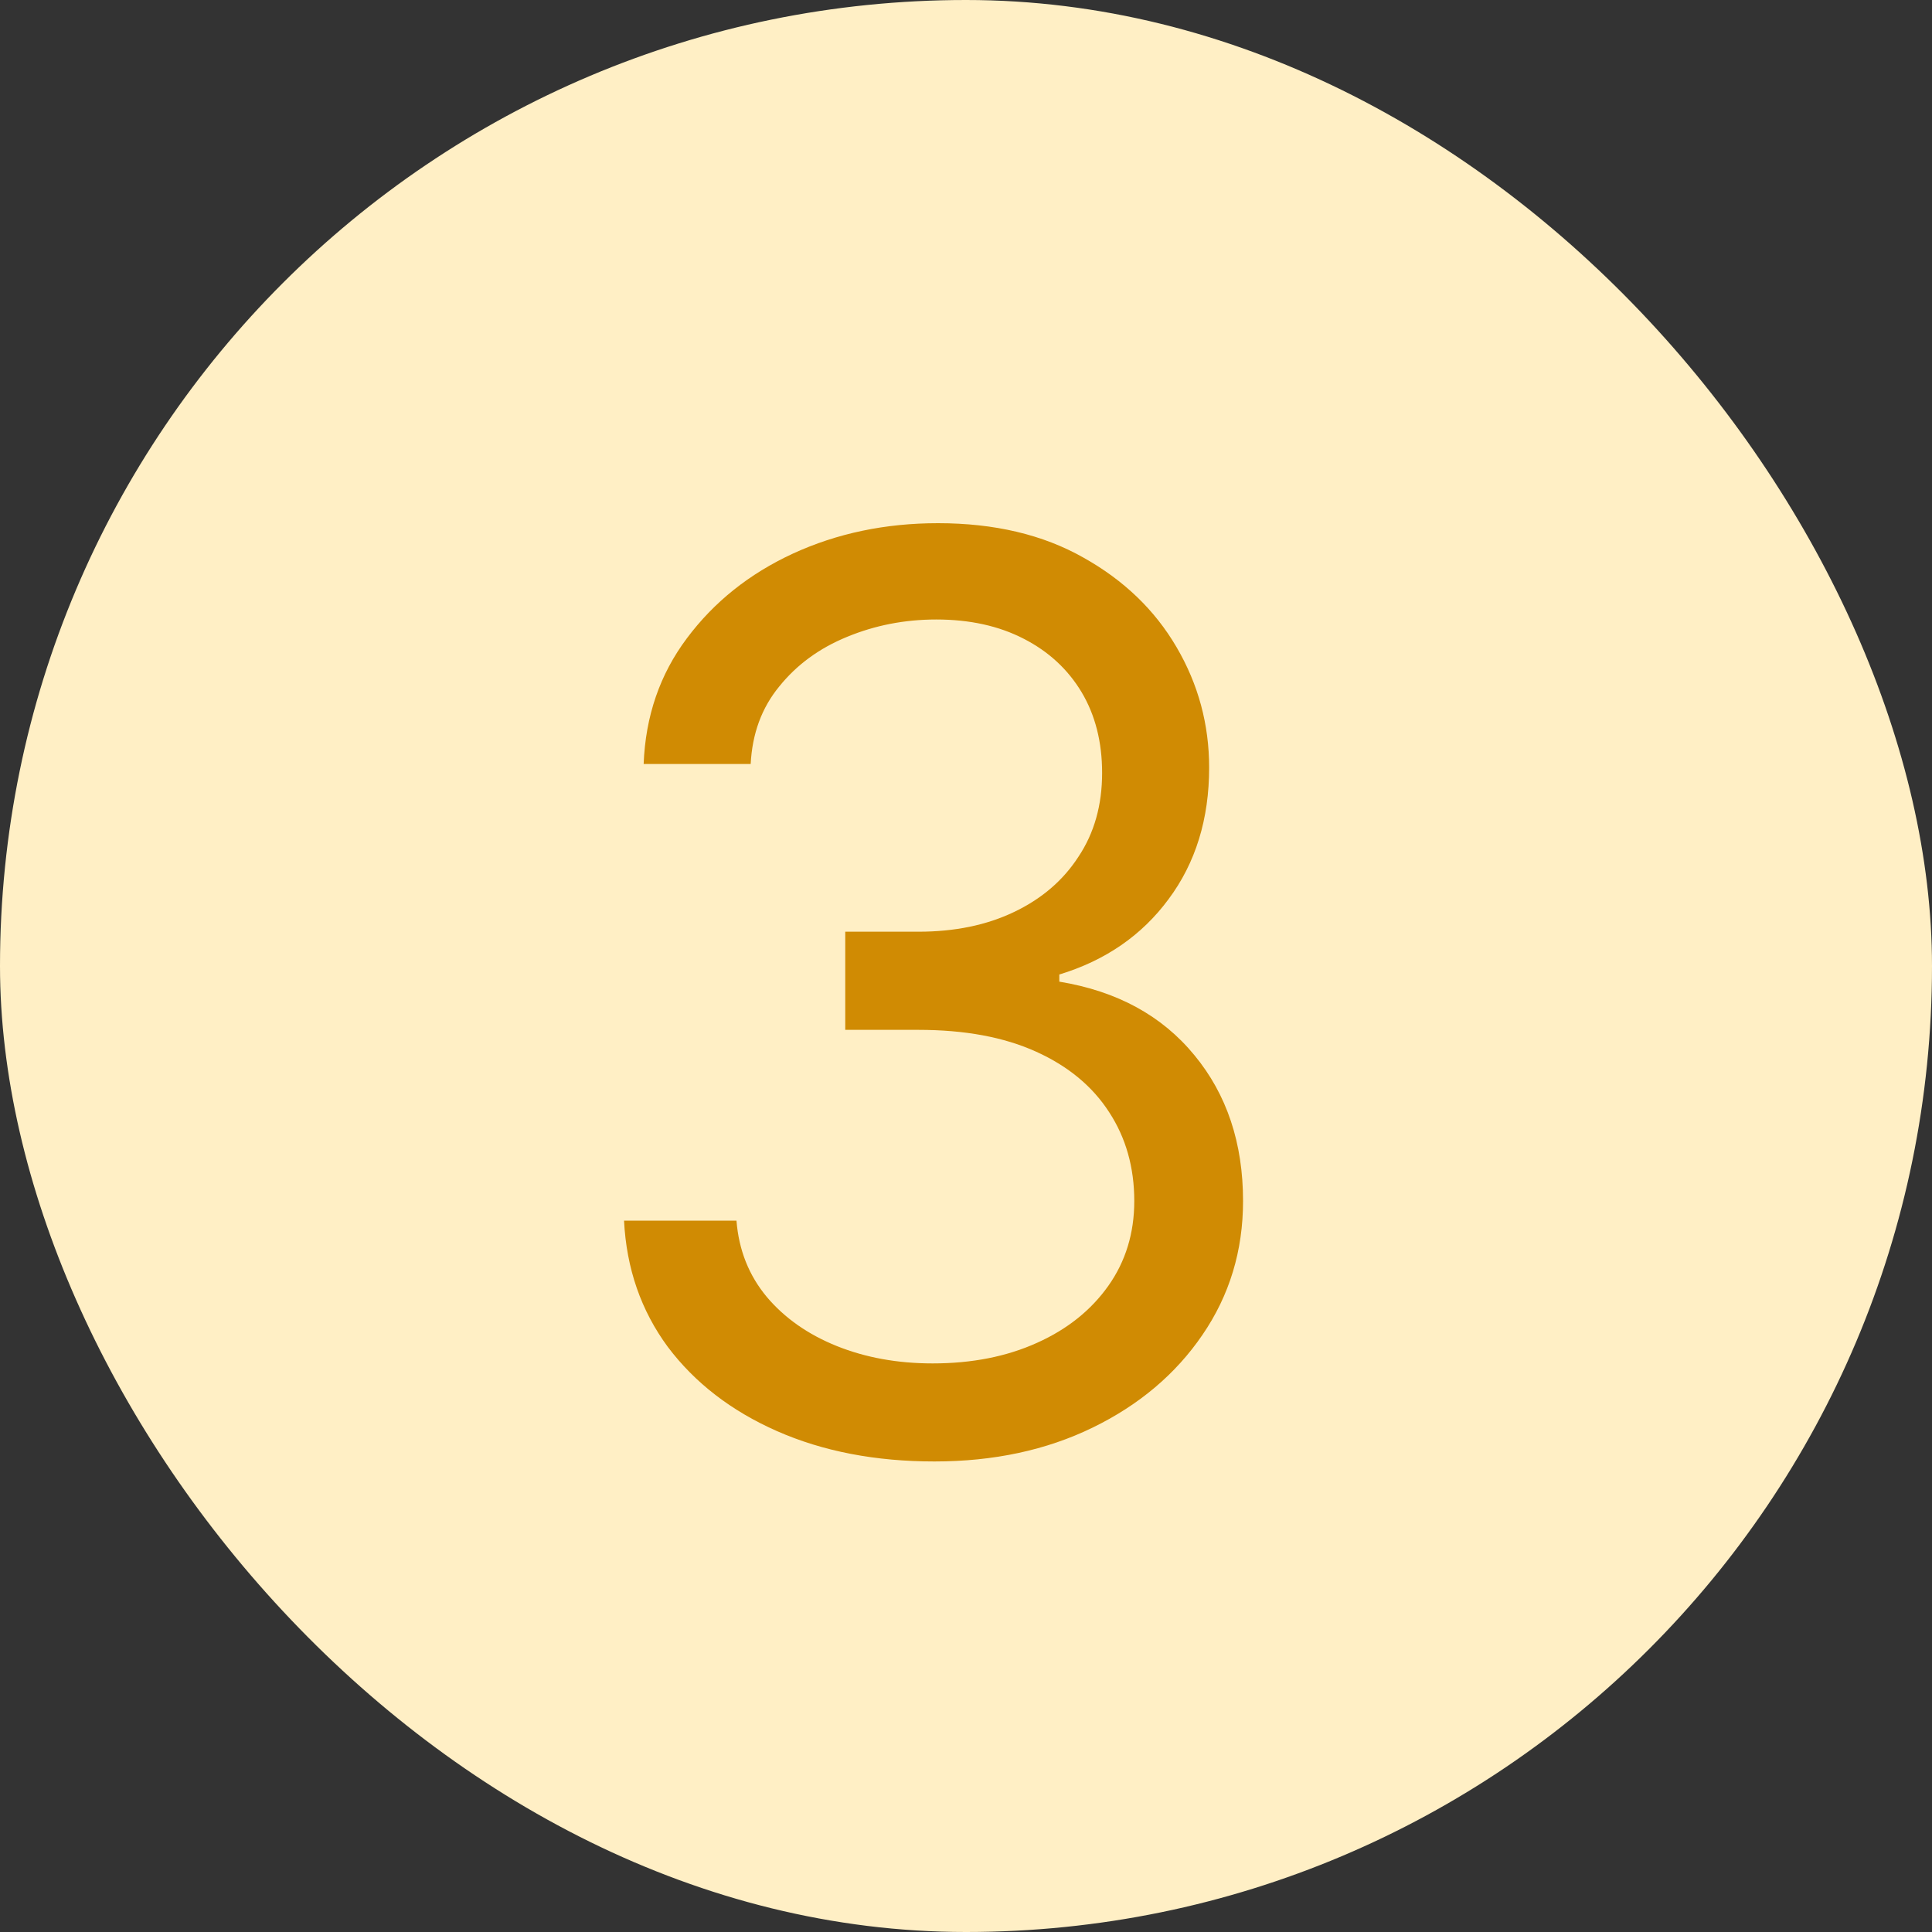
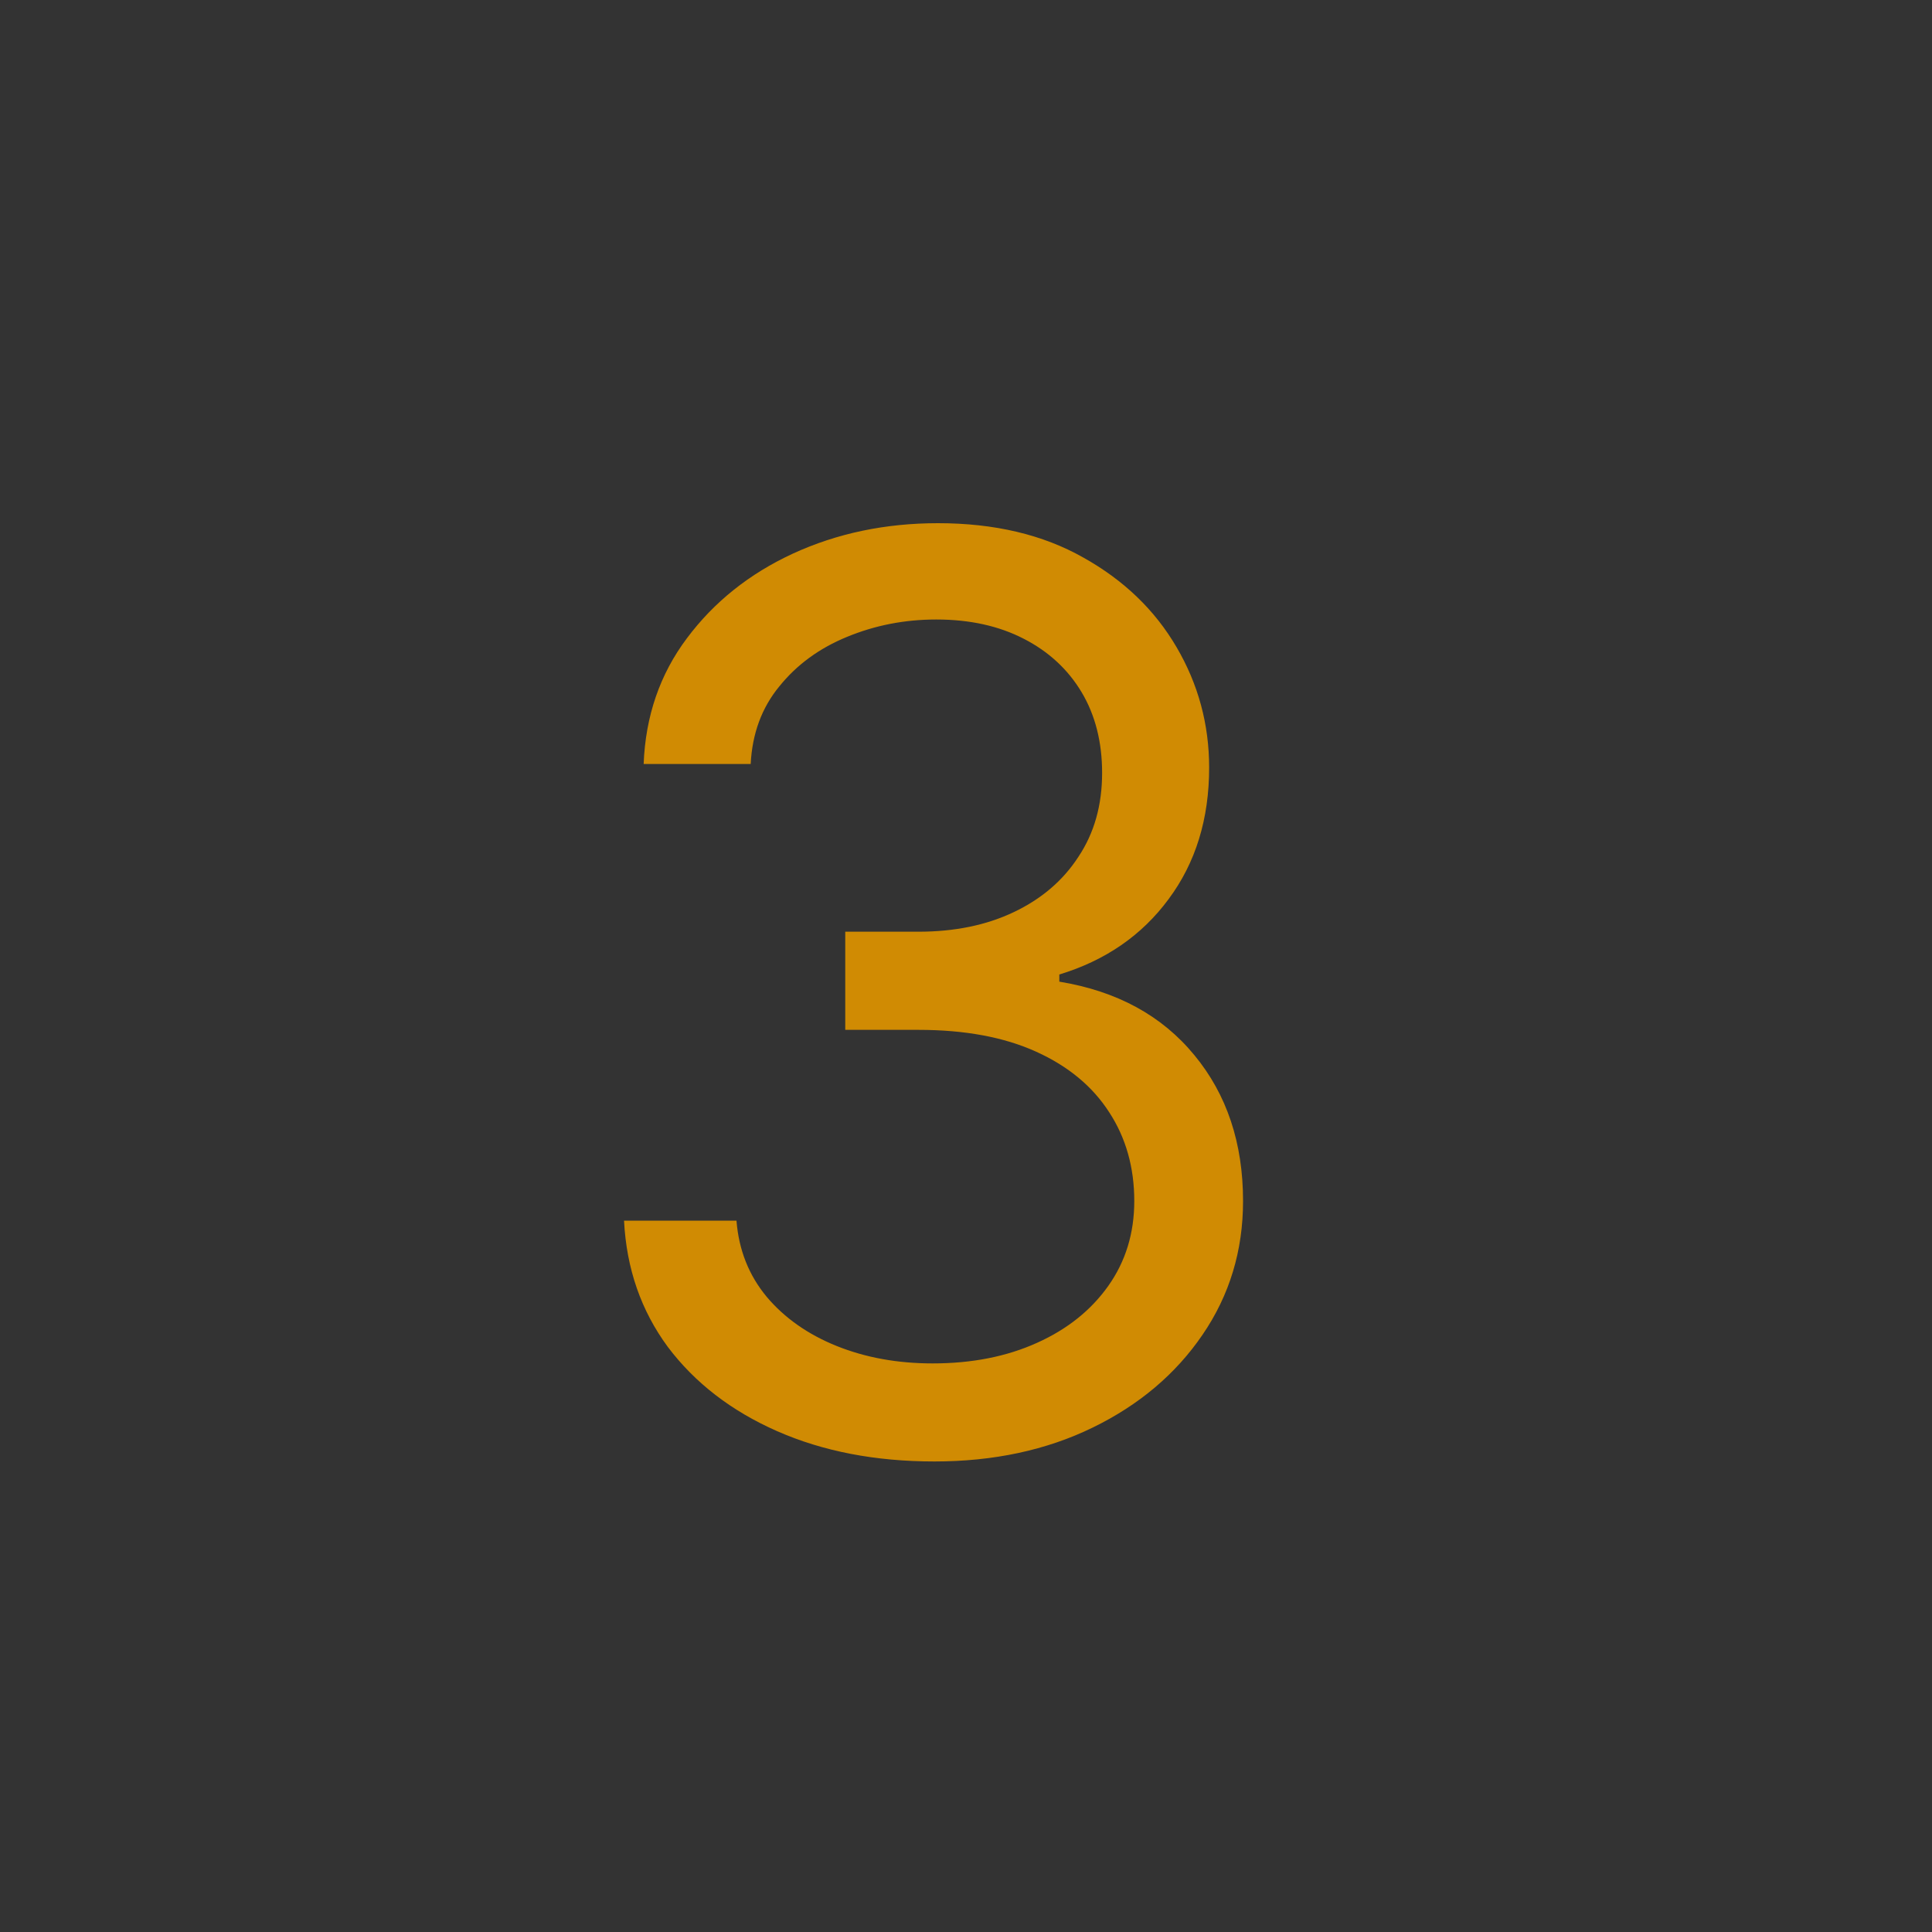
<svg xmlns="http://www.w3.org/2000/svg" width="20" height="20" viewBox="0 0 20 20" fill="none">
  <rect x="0" y="0" width="20" height="20" fill="#333333" stroke="none" />
-   <rect width="20" height="20" rx="10" fill="#FFEFC5" />
  <path d="M9.673 15.129C9.064 15.129 8.521 15.025 8.044 14.815C7.57 14.606 7.193 14.315 6.913 13.943C6.636 13.567 6.485 13.132 6.46 12.636H7.624C7.648 12.941 7.753 13.204 7.938 13.426C8.122 13.644 8.364 13.814 8.662 13.934C8.961 14.054 9.292 14.114 9.655 14.114C10.061 14.114 10.421 14.043 10.735 13.901C11.049 13.76 11.295 13.563 11.474 13.31C11.652 13.058 11.742 12.766 11.742 12.433C11.742 12.085 11.655 11.779 11.483 11.515C11.311 11.247 11.058 11.037 10.726 10.887C10.393 10.736 9.987 10.661 9.507 10.661H8.75V9.645H9.507C9.883 9.645 10.212 9.577 10.495 9.442C10.781 9.306 11.004 9.116 11.164 8.869C11.328 8.623 11.409 8.334 11.409 8.001C11.409 7.681 11.338 7.403 11.197 7.166C11.055 6.929 10.855 6.744 10.597 6.612C10.341 6.48 10.04 6.413 9.692 6.413C9.366 6.413 9.058 6.473 8.768 6.593C8.482 6.71 8.248 6.881 8.067 7.106C7.885 7.327 7.787 7.595 7.771 7.909H6.663C6.682 7.414 6.831 6.98 7.111 6.607C7.391 6.232 7.757 5.939 8.21 5.73C8.665 5.521 9.165 5.416 9.71 5.416C10.295 5.416 10.797 5.535 11.215 5.772C11.634 6.006 11.955 6.315 12.18 6.7C12.405 7.084 12.517 7.5 12.517 7.946C12.517 8.478 12.377 8.932 12.097 9.308C11.82 9.683 11.443 9.943 10.966 10.088V10.162C11.563 10.26 12.029 10.514 12.365 10.924C12.7 11.33 12.868 11.833 12.868 12.433C12.868 12.947 12.728 13.409 12.448 13.818C12.171 14.224 11.792 14.544 11.312 14.778C10.832 15.012 10.286 15.129 9.673 15.129Z" fill="#D08B03" />
</svg>